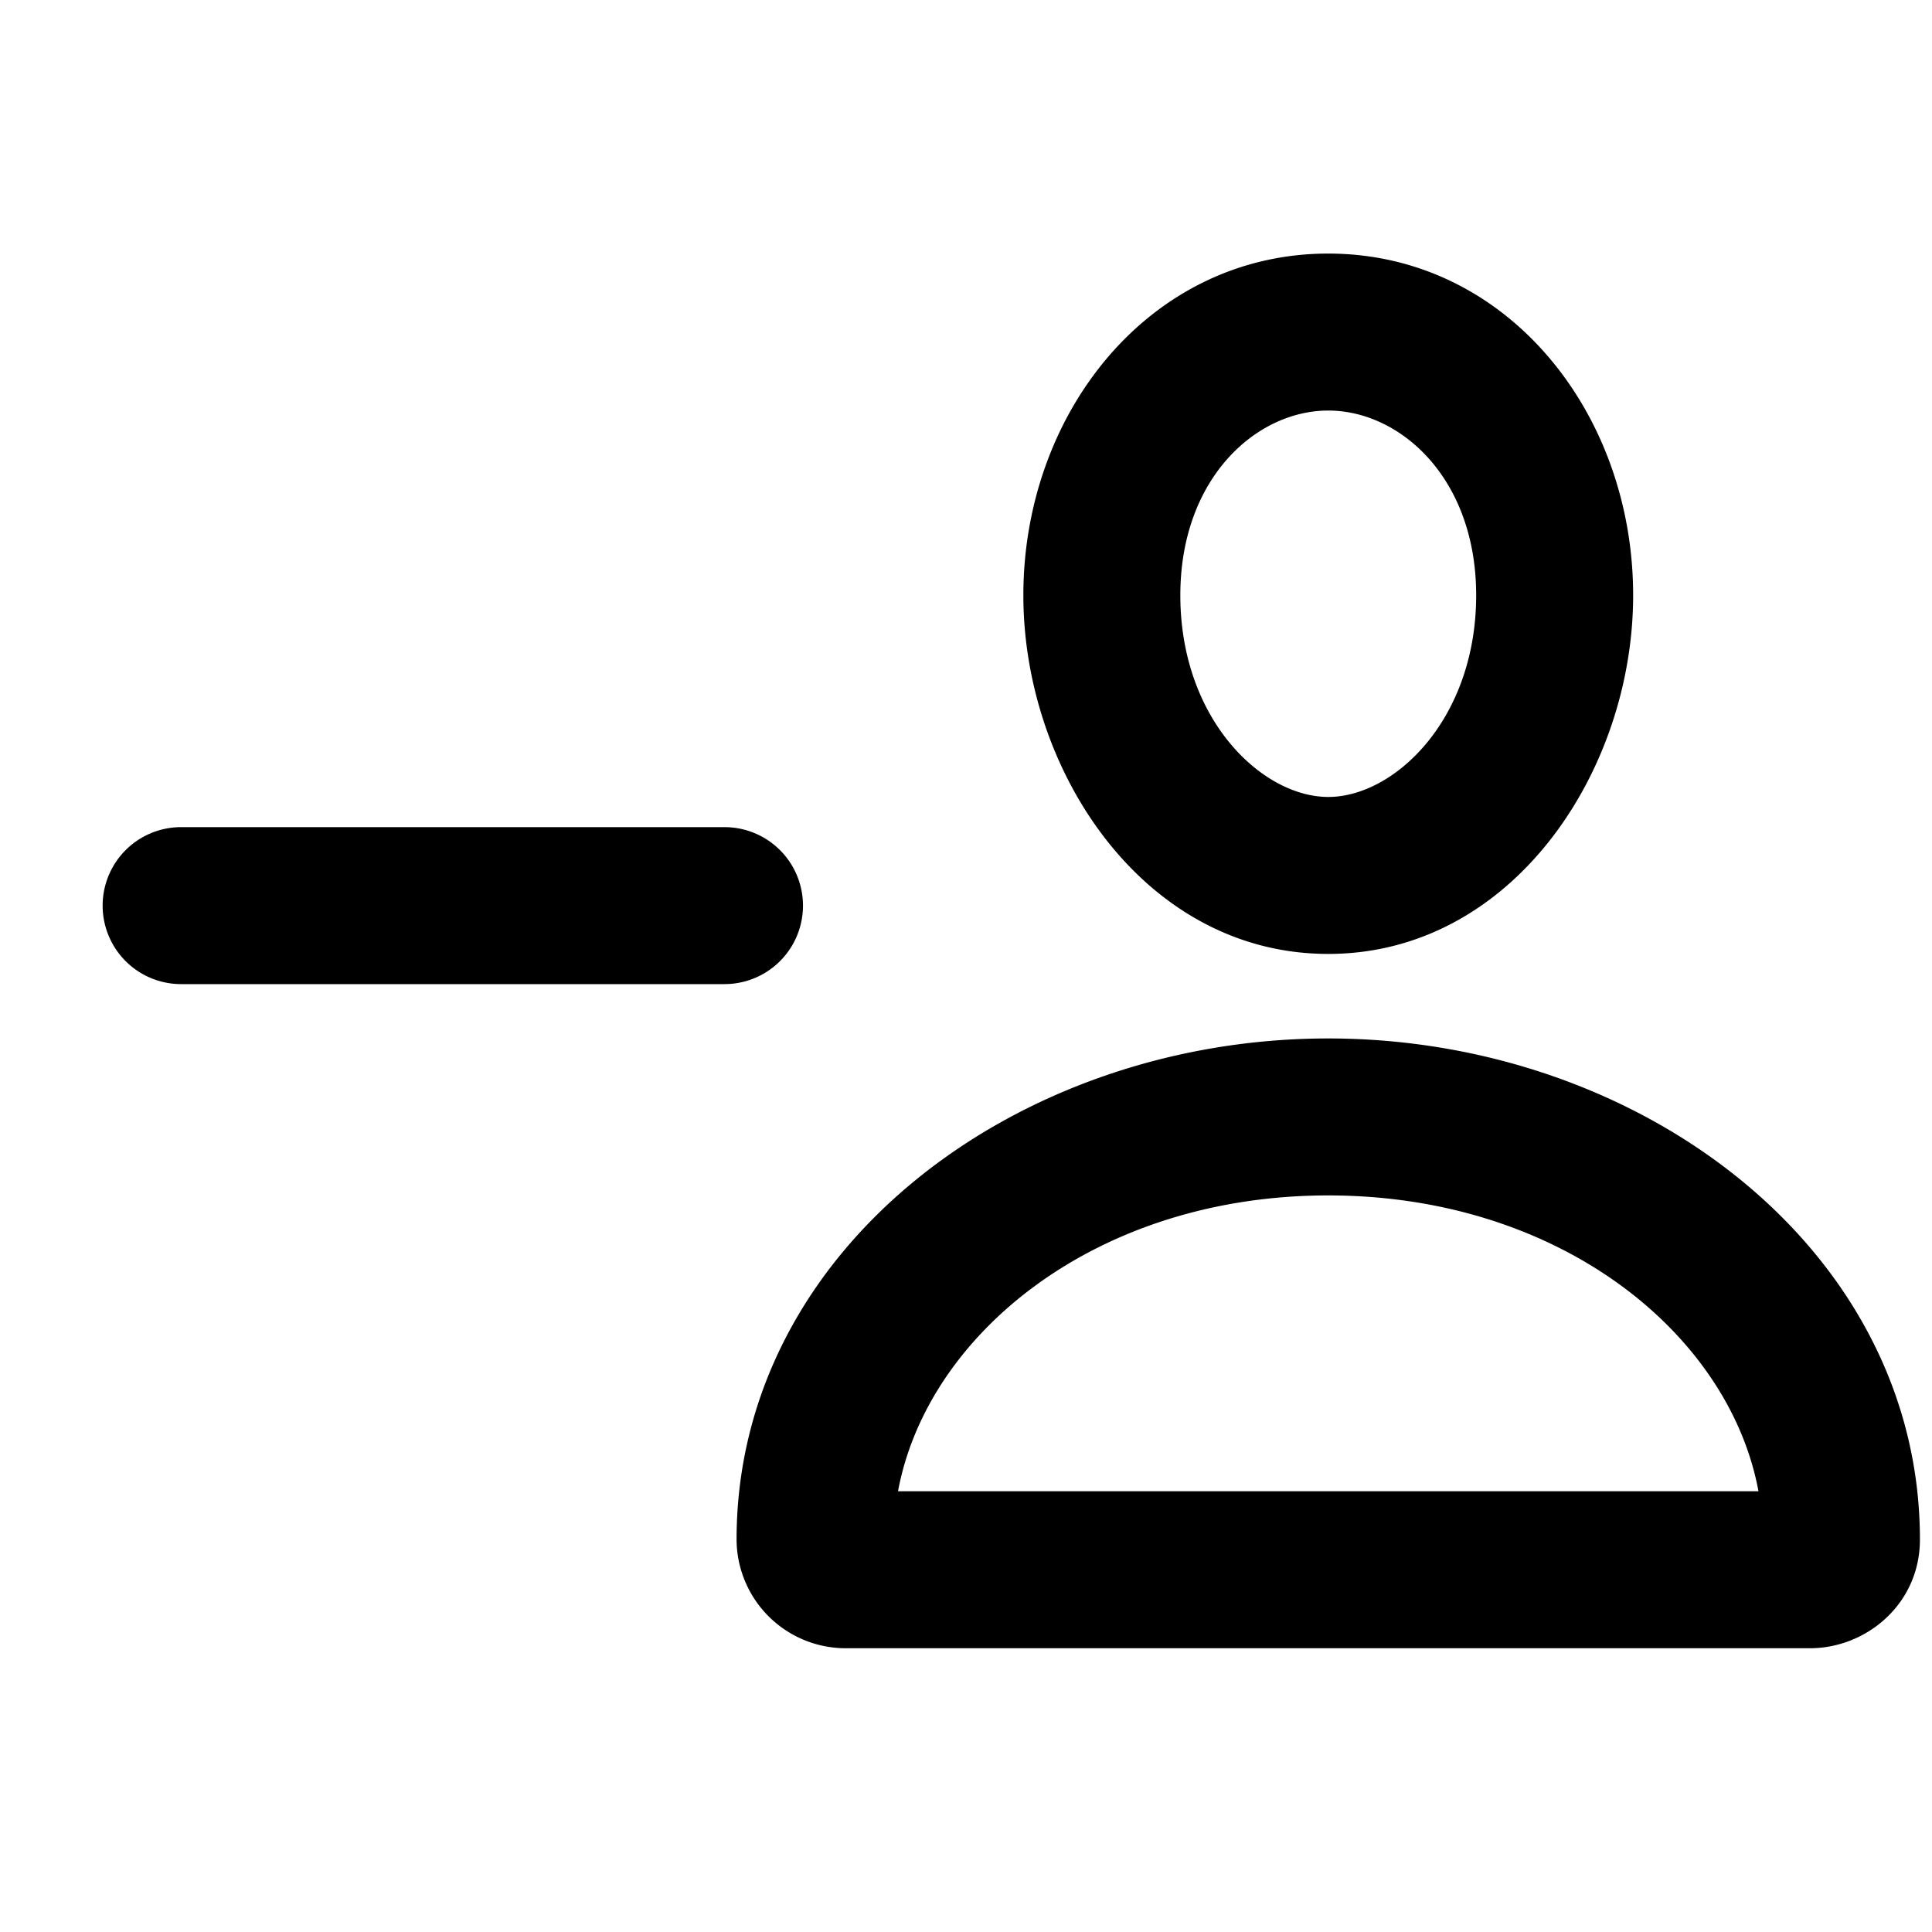
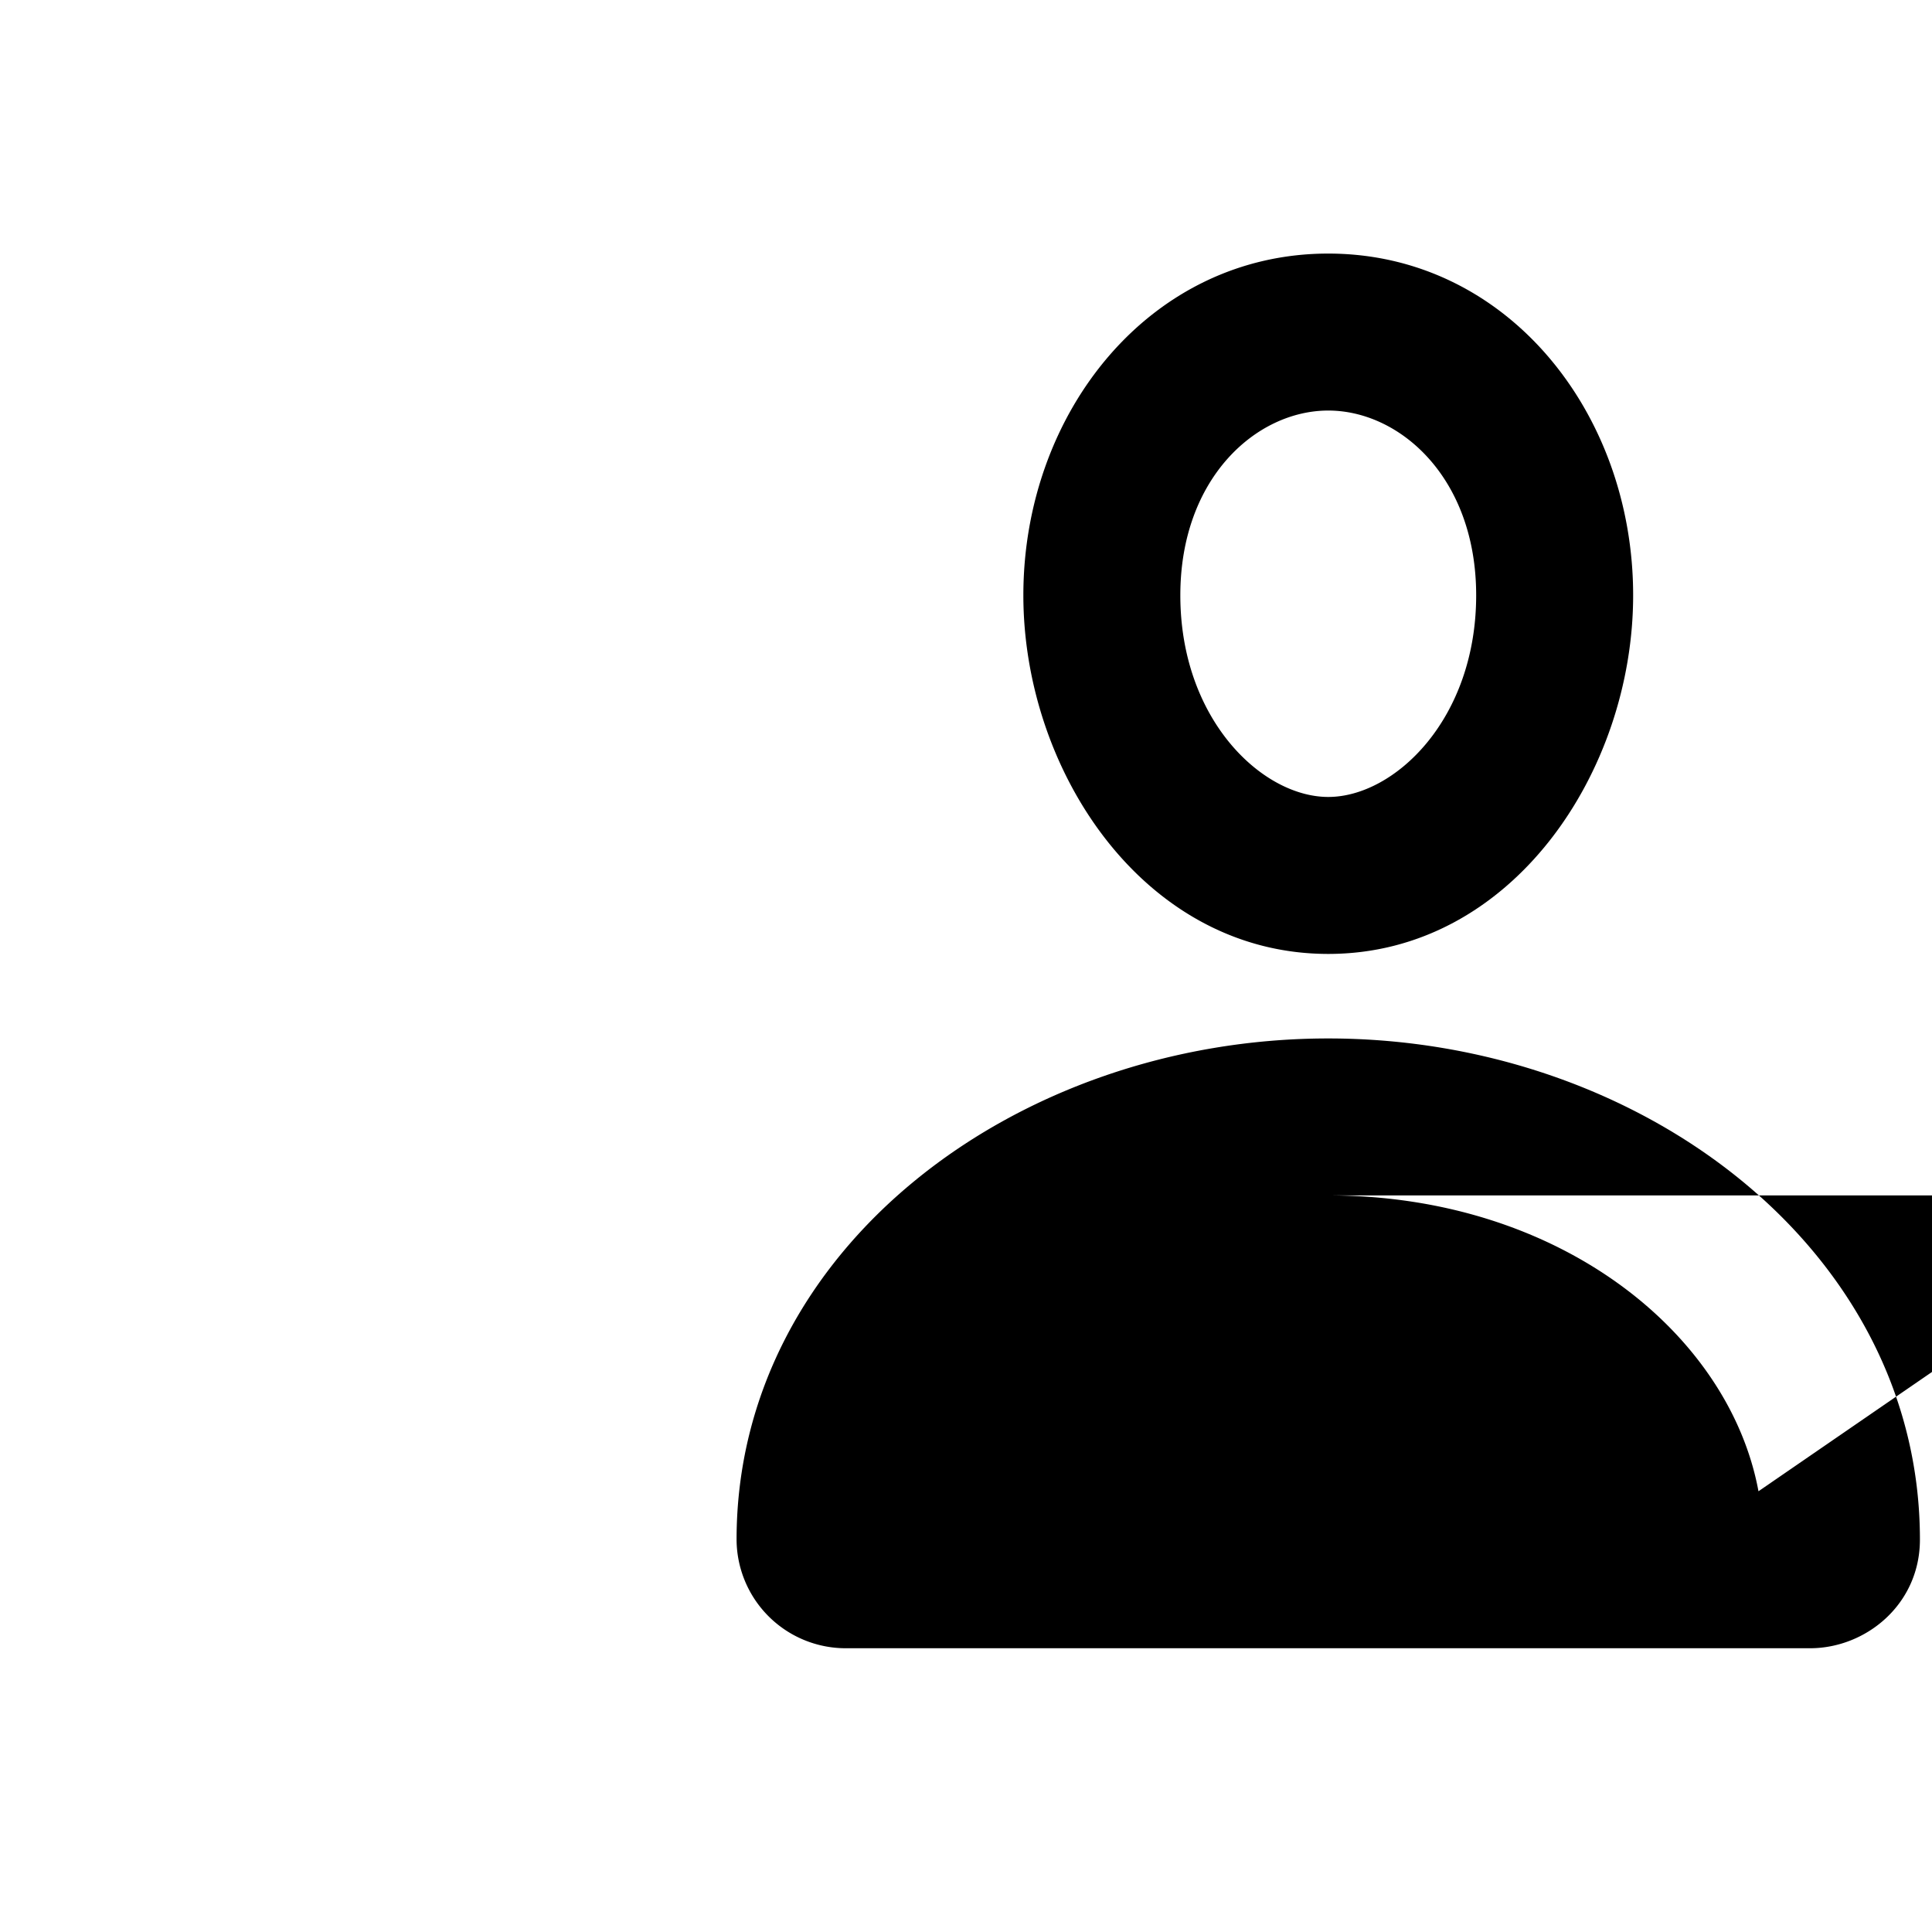
<svg xmlns="http://www.w3.org/2000/svg" width="16" height="16" fill="none">
-   <path fill-rule="evenodd" clip-rule="evenodd" d="M8.475 4.93c0-1.515 1.05-2.83 2.525-2.83 1.476 0 2.525 1.315 2.525 2.83 0 1.457-1.002 2.97-2.525 2.97S8.475 6.387 8.475 4.93ZM11 3.4c-.595 0-1.225.559-1.225 1.53 0 1.027.677 1.67 1.225 1.67s1.225-.643 1.225-1.67c0-.971-.63-1.53-1.225-1.53Zm-4.9 9.35c0-2.404 2.318-4.15 4.9-4.15 2.582 0 4.9 1.746 4.9 4.15 0 .536-.447.9-.91.9H7.01a.904.904 0 0 1-.91-.9Zm8.463-.4C14.321 11.045 12.918 9.9 11 9.9c-1.918 0-3.321 1.145-3.563 2.45h7.126Z" fill="#000" />
-   <path d="M6 8.15a.65.65 0 0 0 0-1.3H1.5a.65.65 0 1 0 0 1.3H6Z" fill="#000" />
+   <path fill-rule="evenodd" clip-rule="evenodd" d="M8.475 4.93c0-1.515 1.05-2.83 2.525-2.83 1.476 0 2.525 1.315 2.525 2.83 0 1.457-1.002 2.97-2.525 2.97S8.475 6.387 8.475 4.93ZM11 3.4c-.595 0-1.225.559-1.225 1.53 0 1.027.677 1.67 1.225 1.67s1.225-.643 1.225-1.67c0-.971-.63-1.53-1.225-1.53Zm-4.9 9.35c0-2.404 2.318-4.15 4.9-4.15 2.582 0 4.9 1.746 4.9 4.15 0 .536-.447.9-.91.9H7.01a.904.904 0 0 1-.91-.9Zm8.463-.4C14.321 11.045 12.918 9.9 11 9.9h7.126Z" fill="#000" />
</svg>